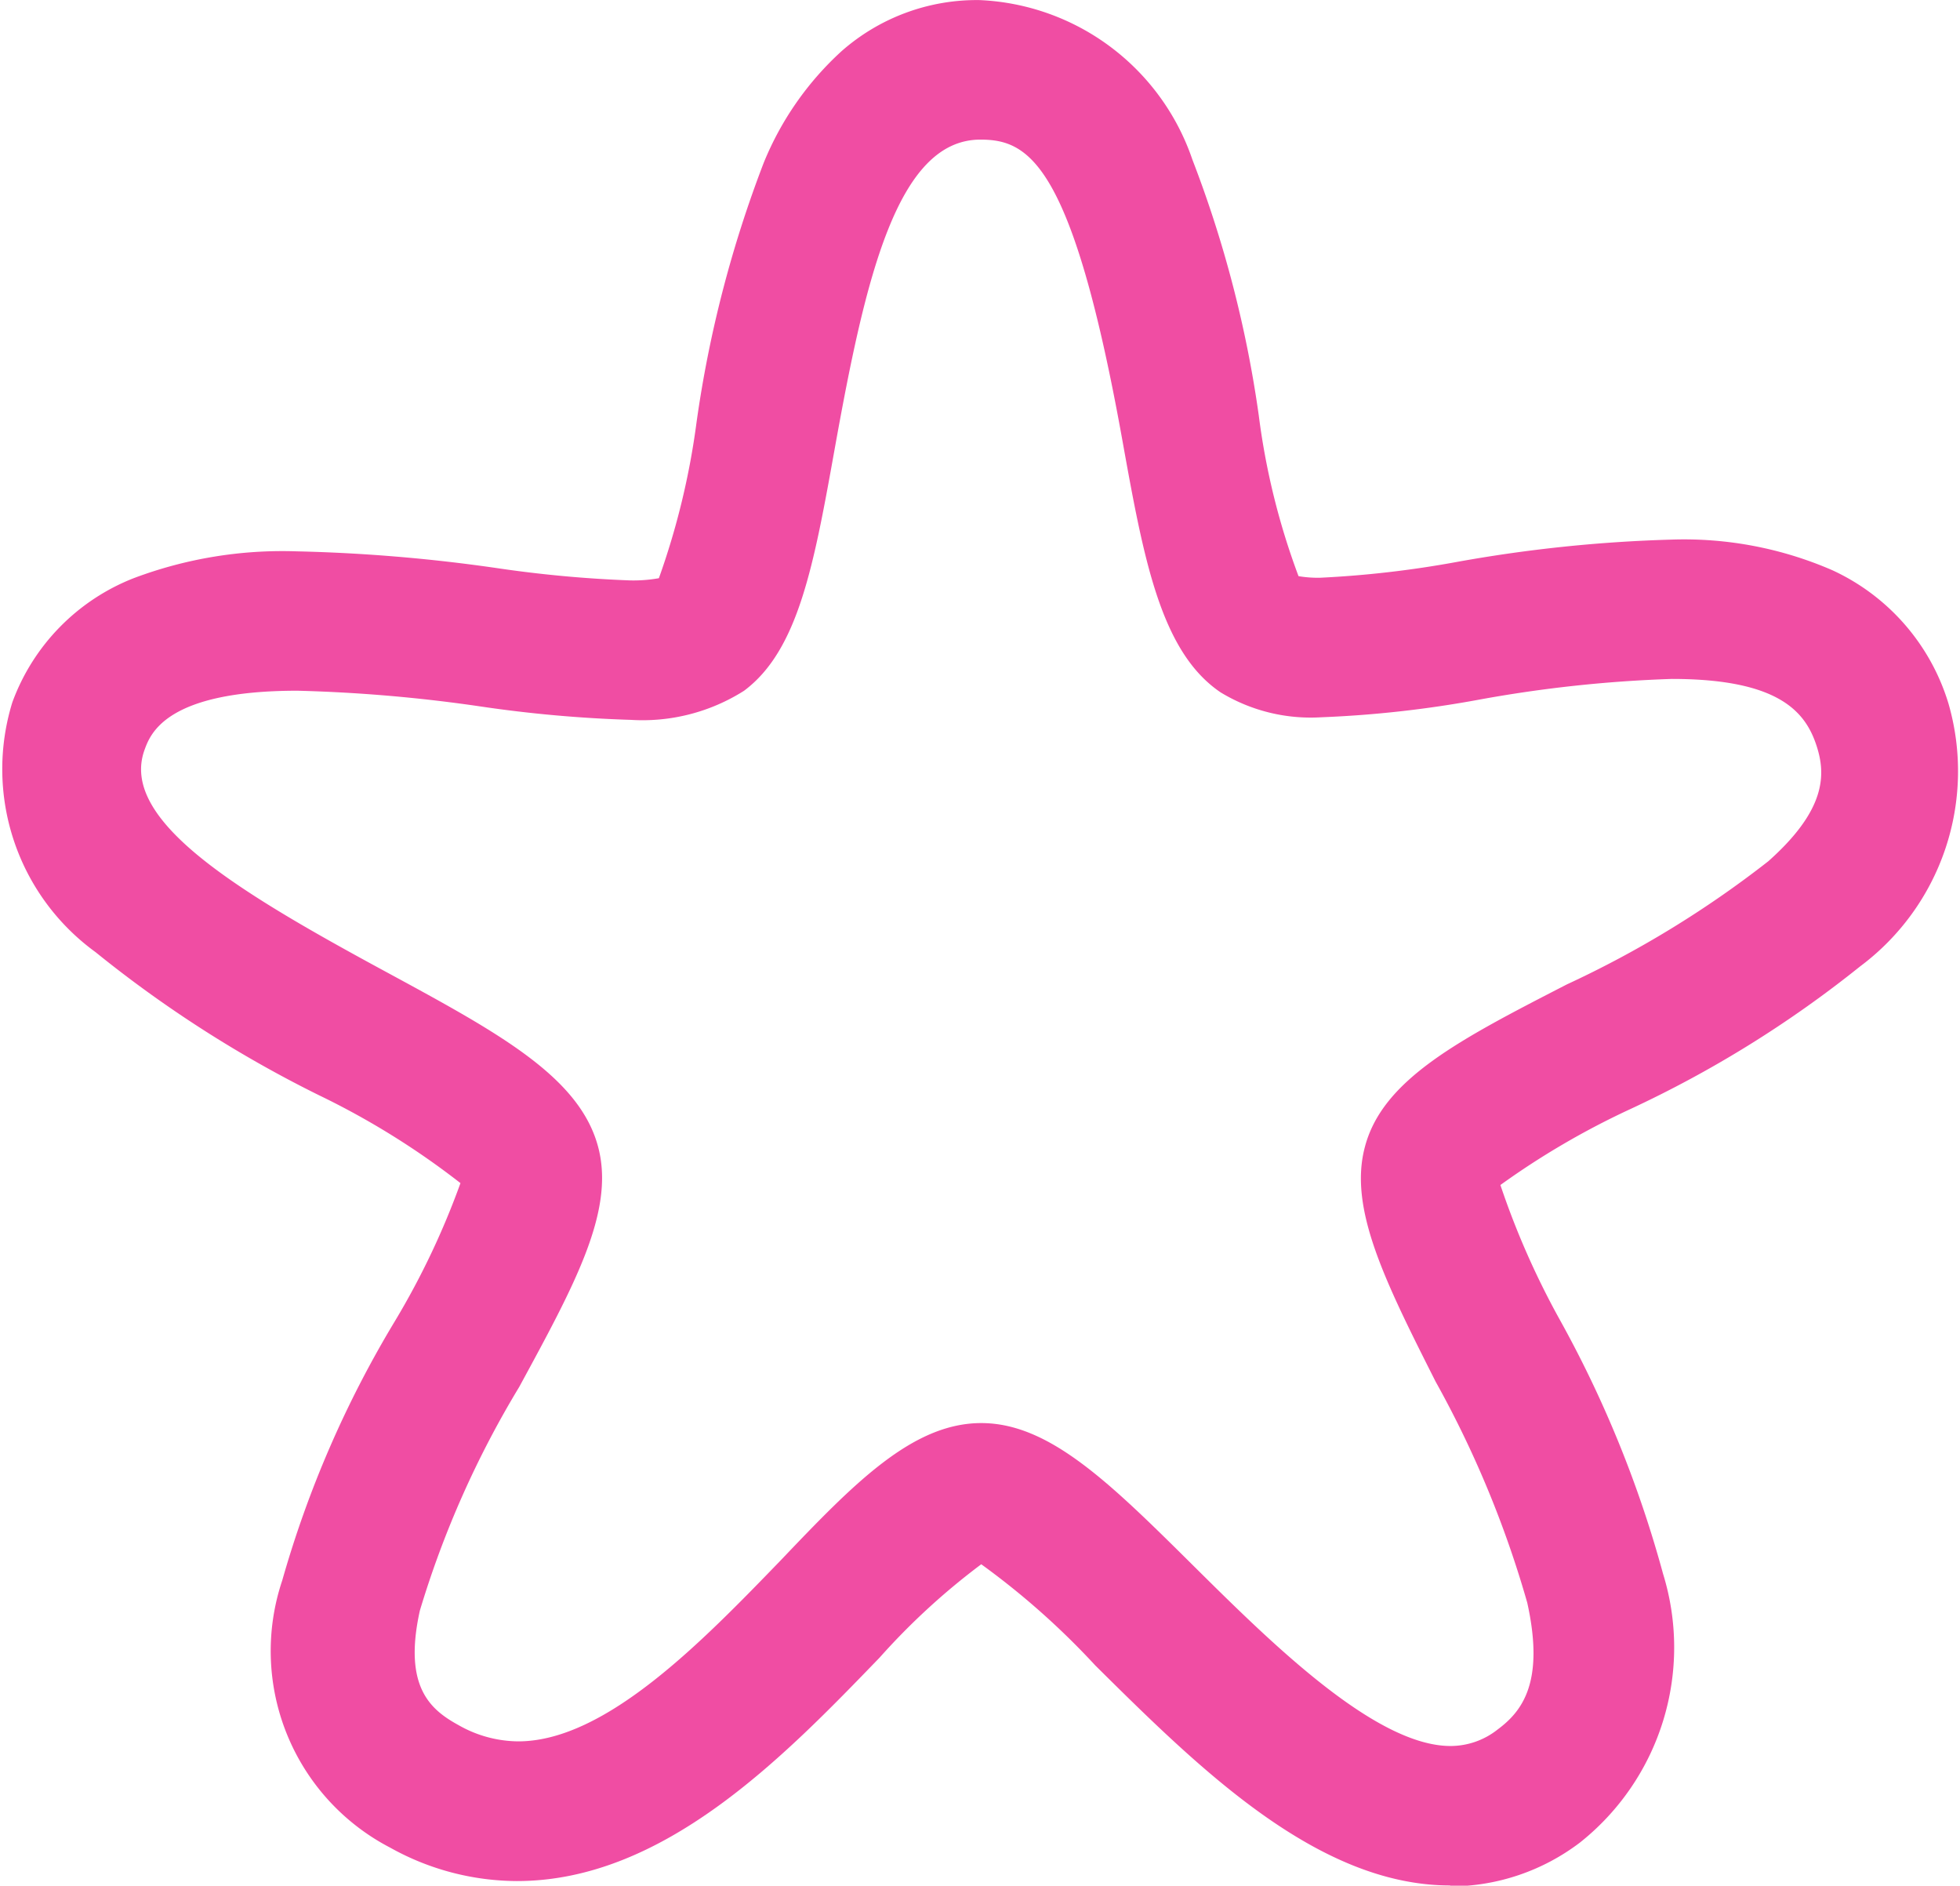
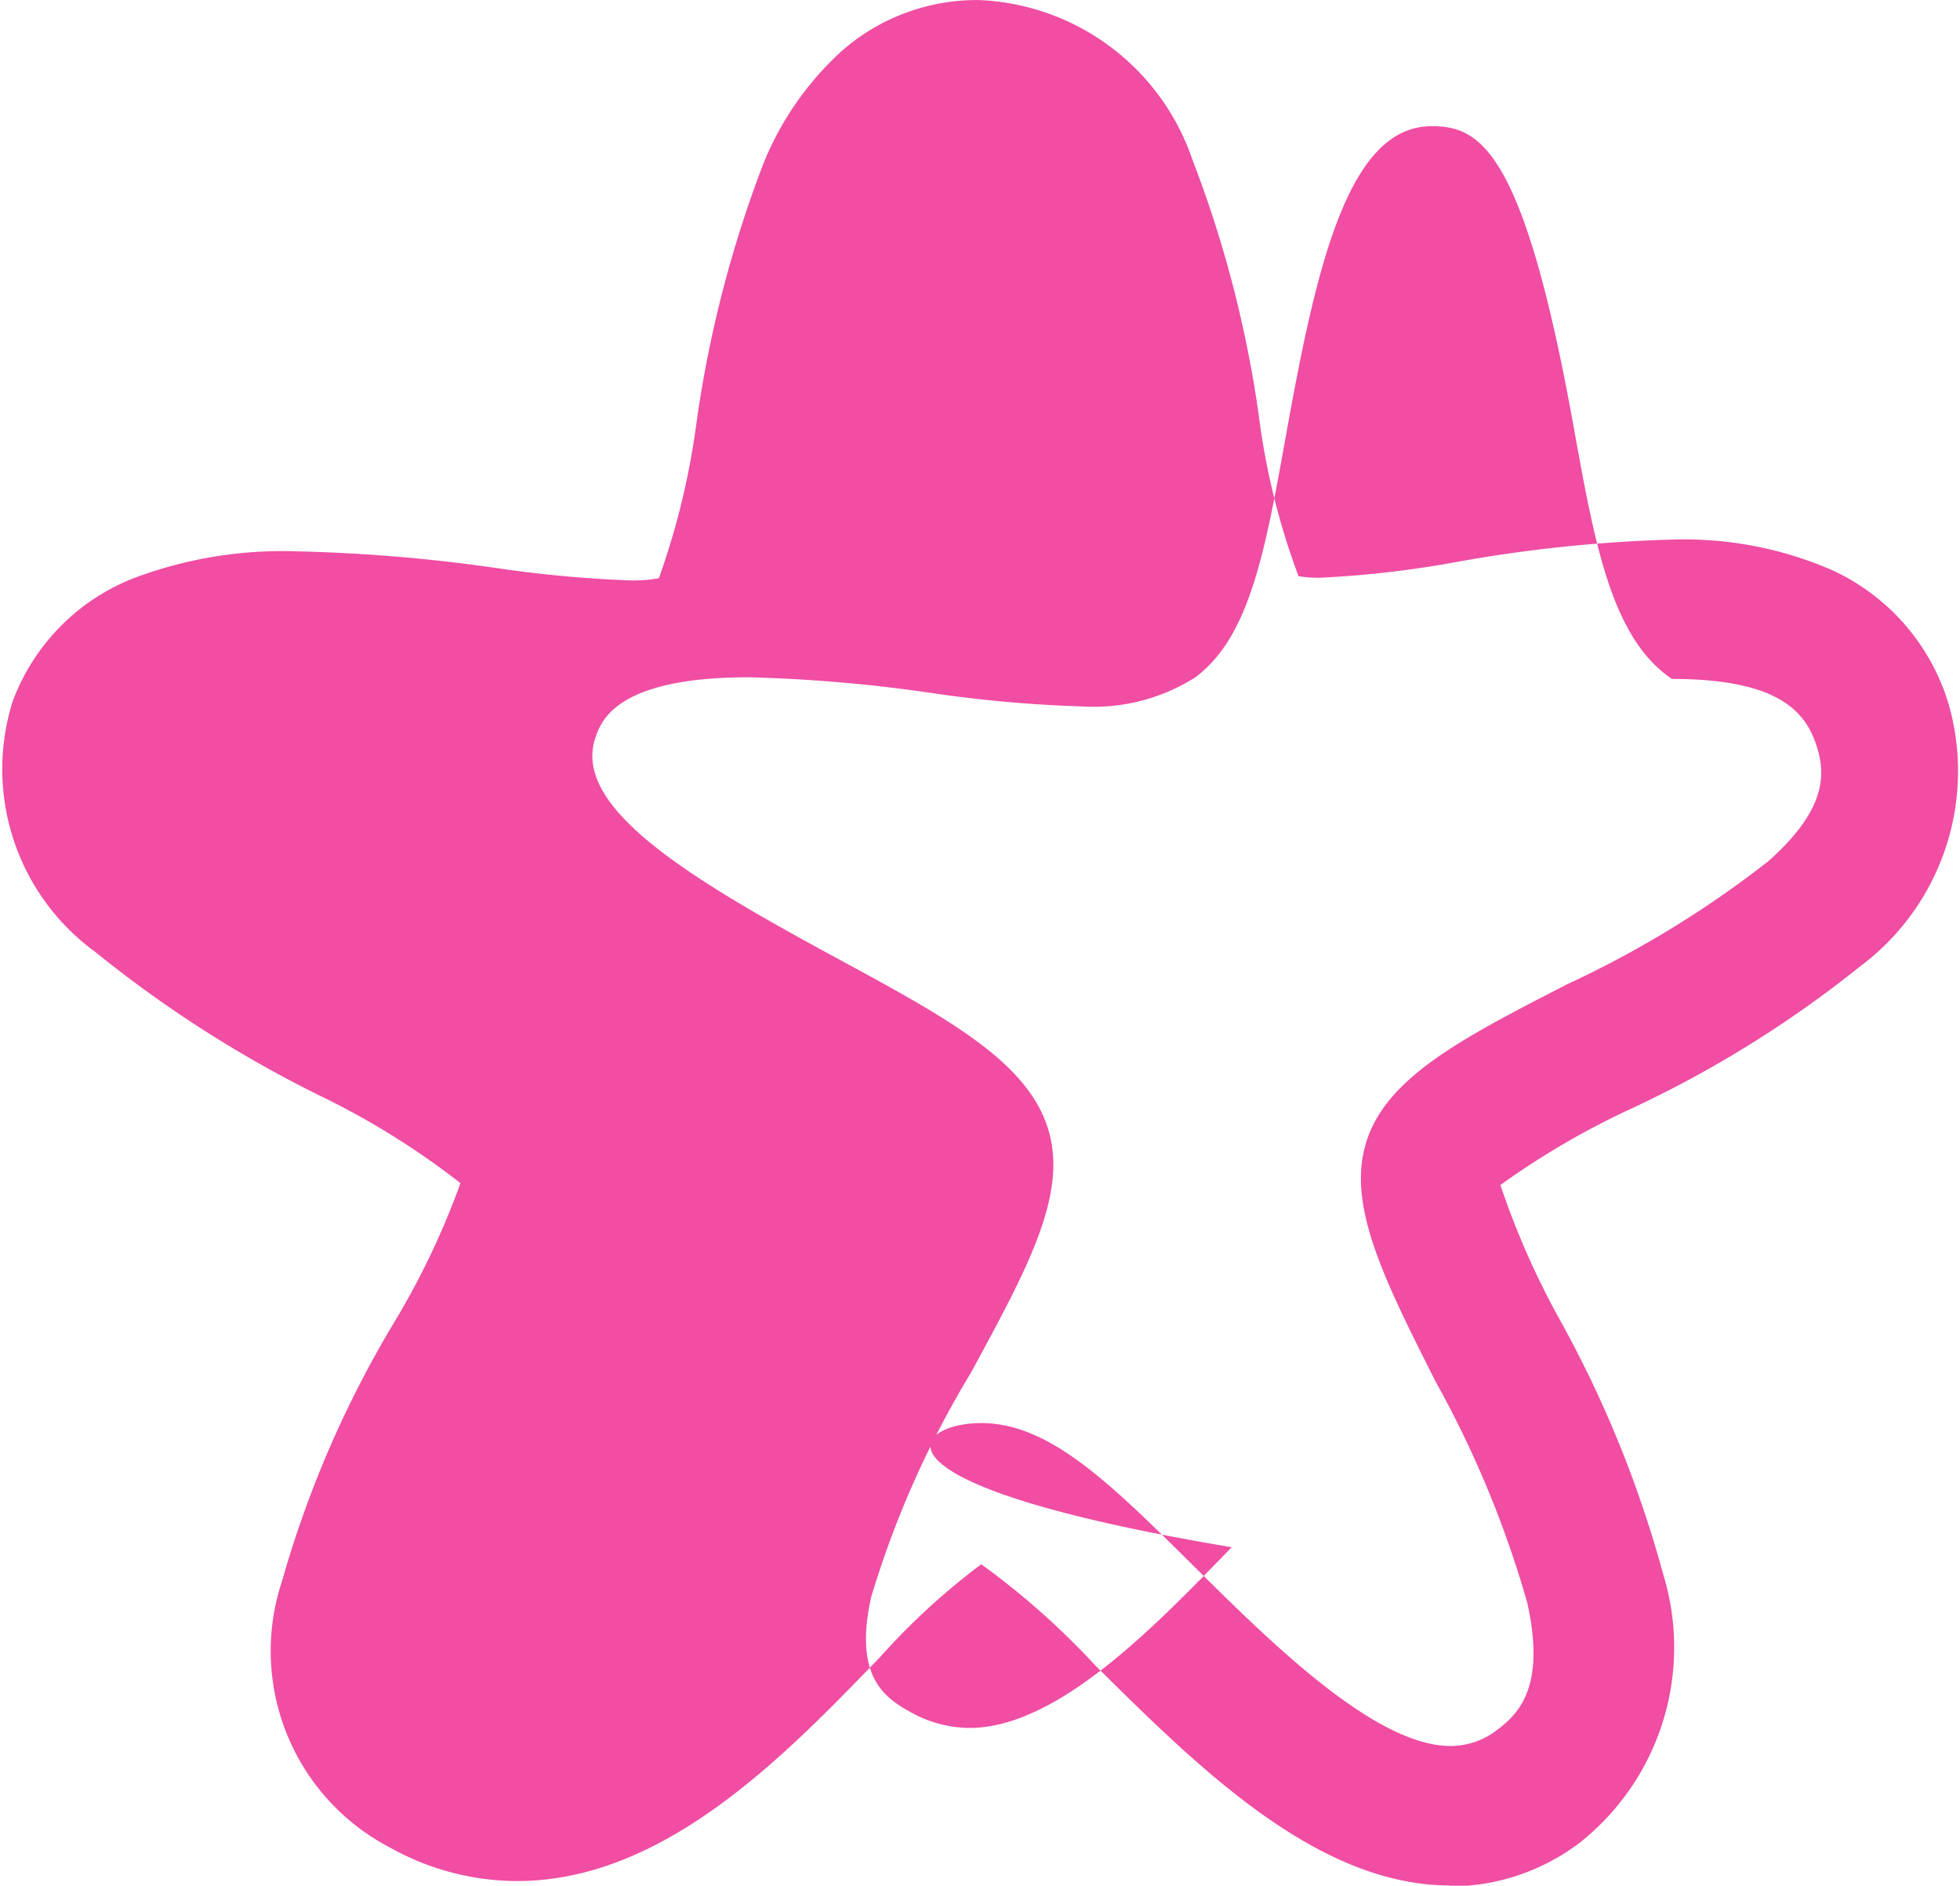
<svg xmlns="http://www.w3.org/2000/svg" width="24.952" height="24" viewBox="0 0 24.952 24">
-   <path id="Path_23595_-_Outline" data-name="Path 23595 - Outline" d="M62.27,46.4c-1.691,0-3.193-1.488-4.518-2.8A9.783,9.783,0,0,0,56.3,42.312,8.749,8.749,0,0,0,55.006,43.5c-1.224,1.267-2.748,2.844-4.617,2.844a3.331,3.331,0,0,1-1.615-.426,2.82,2.82,0,0,1-1.373-3.4A13.555,13.555,0,0,1,48.84,39.21a10,10,0,0,0,.83-1.749,9.994,9.994,0,0,0-1.8-1.118,15.278,15.278,0,0,1-2.846-1.822,2.879,2.879,0,0,1-1.059-3.179,2.689,2.689,0,0,1,1.547-1.581,5.37,5.37,0,0,1,2.069-.341,21.061,21.061,0,0,1,2.55.213,15.512,15.512,0,0,0,1.695.157,1.844,1.844,0,0,0,.37-.028,9.6,9.6,0,0,0,.479-1.981,15.007,15.007,0,0,1,.856-3.307,3.922,3.922,0,0,1,.992-1.421,2.606,2.606,0,0,1,1.753-.649,3,3,0,0,1,2.712,2.031,14.711,14.711,0,0,1,.845,3.256,9.1,9.1,0,0,0,.506,2.045,1.481,1.481,0,0,0,.277.02,13.1,13.1,0,0,0,1.733-.2,18.2,18.2,0,0,1,2.731-.285,4.734,4.734,0,0,1,2.054.389,2.743,2.743,0,0,1,1.48,1.7,3.1,3.1,0,0,1-1.126,3.343,14.321,14.321,0,0,1-2.932,1.819,10.075,10.075,0,0,0-1.647.963,10.3,10.3,0,0,0,.753,1.709,14.488,14.488,0,0,1,1.317,3.237,3.171,3.171,0,0,1-1.055,3.421,2.733,2.733,0,0,1-1.654.56ZM56.3,40.515c.869,0,1.641.765,2.709,1.824.974.965,2.307,2.287,3.266,2.286a.967.967,0,0,0,.6-.211c.31-.23.6-.6.376-1.612a13.244,13.244,0,0,0-1.168-2.817c-.643-1.275-1.107-2.2-.9-2.981.224-.865,1.209-1.371,2.572-2.072a13.087,13.087,0,0,0,2.564-1.567c.746-.663.73-1.113.616-1.467-.137-.422-.462-.854-1.843-.854a16.643,16.643,0,0,0-2.456.264,14.063,14.063,0,0,1-2.008.224,2.21,2.21,0,0,1-1.281-.317c-.766-.518-.98-1.706-1.251-3.211-.636-3.536-1.195-3.824-1.807-3.824-1.061,0-1.466,1.773-1.851,3.914-.269,1.5-.464,2.582-1.157,3.1a2.412,2.412,0,0,1-1.442.371,16.534,16.534,0,0,1-1.916-.171,19.445,19.445,0,0,0-2.329-.2c-1.671,0-1.871.547-1.946.753-.326.9,1.2,1.811,3.081,2.829,1.437.779,2.476,1.341,2.7,2.249.2.81-.311,1.741-1.011,3.03a12.359,12.359,0,0,0-1.265,2.847c-.216.977.141,1.264.492,1.457a1.553,1.553,0,0,0,.76.207c1.115,0,2.347-1.276,3.338-2.3C54.674,41.289,55.421,40.515,56.3,40.515Z" transform="translate(-43.808 -22.403)" fill="#f04da3" />
+   <path id="Path_23595_-_Outline" data-name="Path 23595 - Outline" d="M62.27,46.4c-1.691,0-3.193-1.488-4.518-2.8A9.783,9.783,0,0,0,56.3,42.312,8.749,8.749,0,0,0,55.006,43.5c-1.224,1.267-2.748,2.844-4.617,2.844a3.331,3.331,0,0,1-1.615-.426,2.82,2.82,0,0,1-1.373-3.4A13.555,13.555,0,0,1,48.84,39.21a10,10,0,0,0,.83-1.749,9.994,9.994,0,0,0-1.8-1.118,15.278,15.278,0,0,1-2.846-1.822,2.879,2.879,0,0,1-1.059-3.179,2.689,2.689,0,0,1,1.547-1.581,5.37,5.37,0,0,1,2.069-.341,21.061,21.061,0,0,1,2.55.213,15.512,15.512,0,0,0,1.695.157,1.844,1.844,0,0,0,.37-.028,9.6,9.6,0,0,0,.479-1.981,15.007,15.007,0,0,1,.856-3.307,3.922,3.922,0,0,1,.992-1.421,2.606,2.606,0,0,1,1.753-.649,3,3,0,0,1,2.712,2.031,14.711,14.711,0,0,1,.845,3.256,9.1,9.1,0,0,0,.506,2.045,1.481,1.481,0,0,0,.277.02,13.1,13.1,0,0,0,1.733-.2,18.2,18.2,0,0,1,2.731-.285,4.734,4.734,0,0,1,2.054.389,2.743,2.743,0,0,1,1.48,1.7,3.1,3.1,0,0,1-1.126,3.343,14.321,14.321,0,0,1-2.932,1.819,10.075,10.075,0,0,0-1.647.963,10.3,10.3,0,0,0,.753,1.709,14.488,14.488,0,0,1,1.317,3.237,3.171,3.171,0,0,1-1.055,3.421,2.733,2.733,0,0,1-1.654.56ZM56.3,40.515c.869,0,1.641.765,2.709,1.824.974.965,2.307,2.287,3.266,2.286a.967.967,0,0,0,.6-.211c.31-.23.6-.6.376-1.612a13.244,13.244,0,0,0-1.168-2.817c-.643-1.275-1.107-2.2-.9-2.981.224-.865,1.209-1.371,2.572-2.072a13.087,13.087,0,0,0,2.564-1.567c.746-.663.73-1.113.616-1.467-.137-.422-.462-.854-1.843-.854c-.766-.518-.98-1.706-1.251-3.211-.636-3.536-1.195-3.824-1.807-3.824-1.061,0-1.466,1.773-1.851,3.914-.269,1.5-.464,2.582-1.157,3.1a2.412,2.412,0,0,1-1.442.371,16.534,16.534,0,0,1-1.916-.171,19.445,19.445,0,0,0-2.329-.2c-1.671,0-1.871.547-1.946.753-.326.9,1.2,1.811,3.081,2.829,1.437.779,2.476,1.341,2.7,2.249.2.81-.311,1.741-1.011,3.03a12.359,12.359,0,0,0-1.265,2.847c-.216.977.141,1.264.492,1.457a1.553,1.553,0,0,0,.76.207c1.115,0,2.347-1.276,3.338-2.3C54.674,41.289,55.421,40.515,56.3,40.515Z" transform="translate(-43.808 -22.403)" fill="#f04da3" />
</svg>